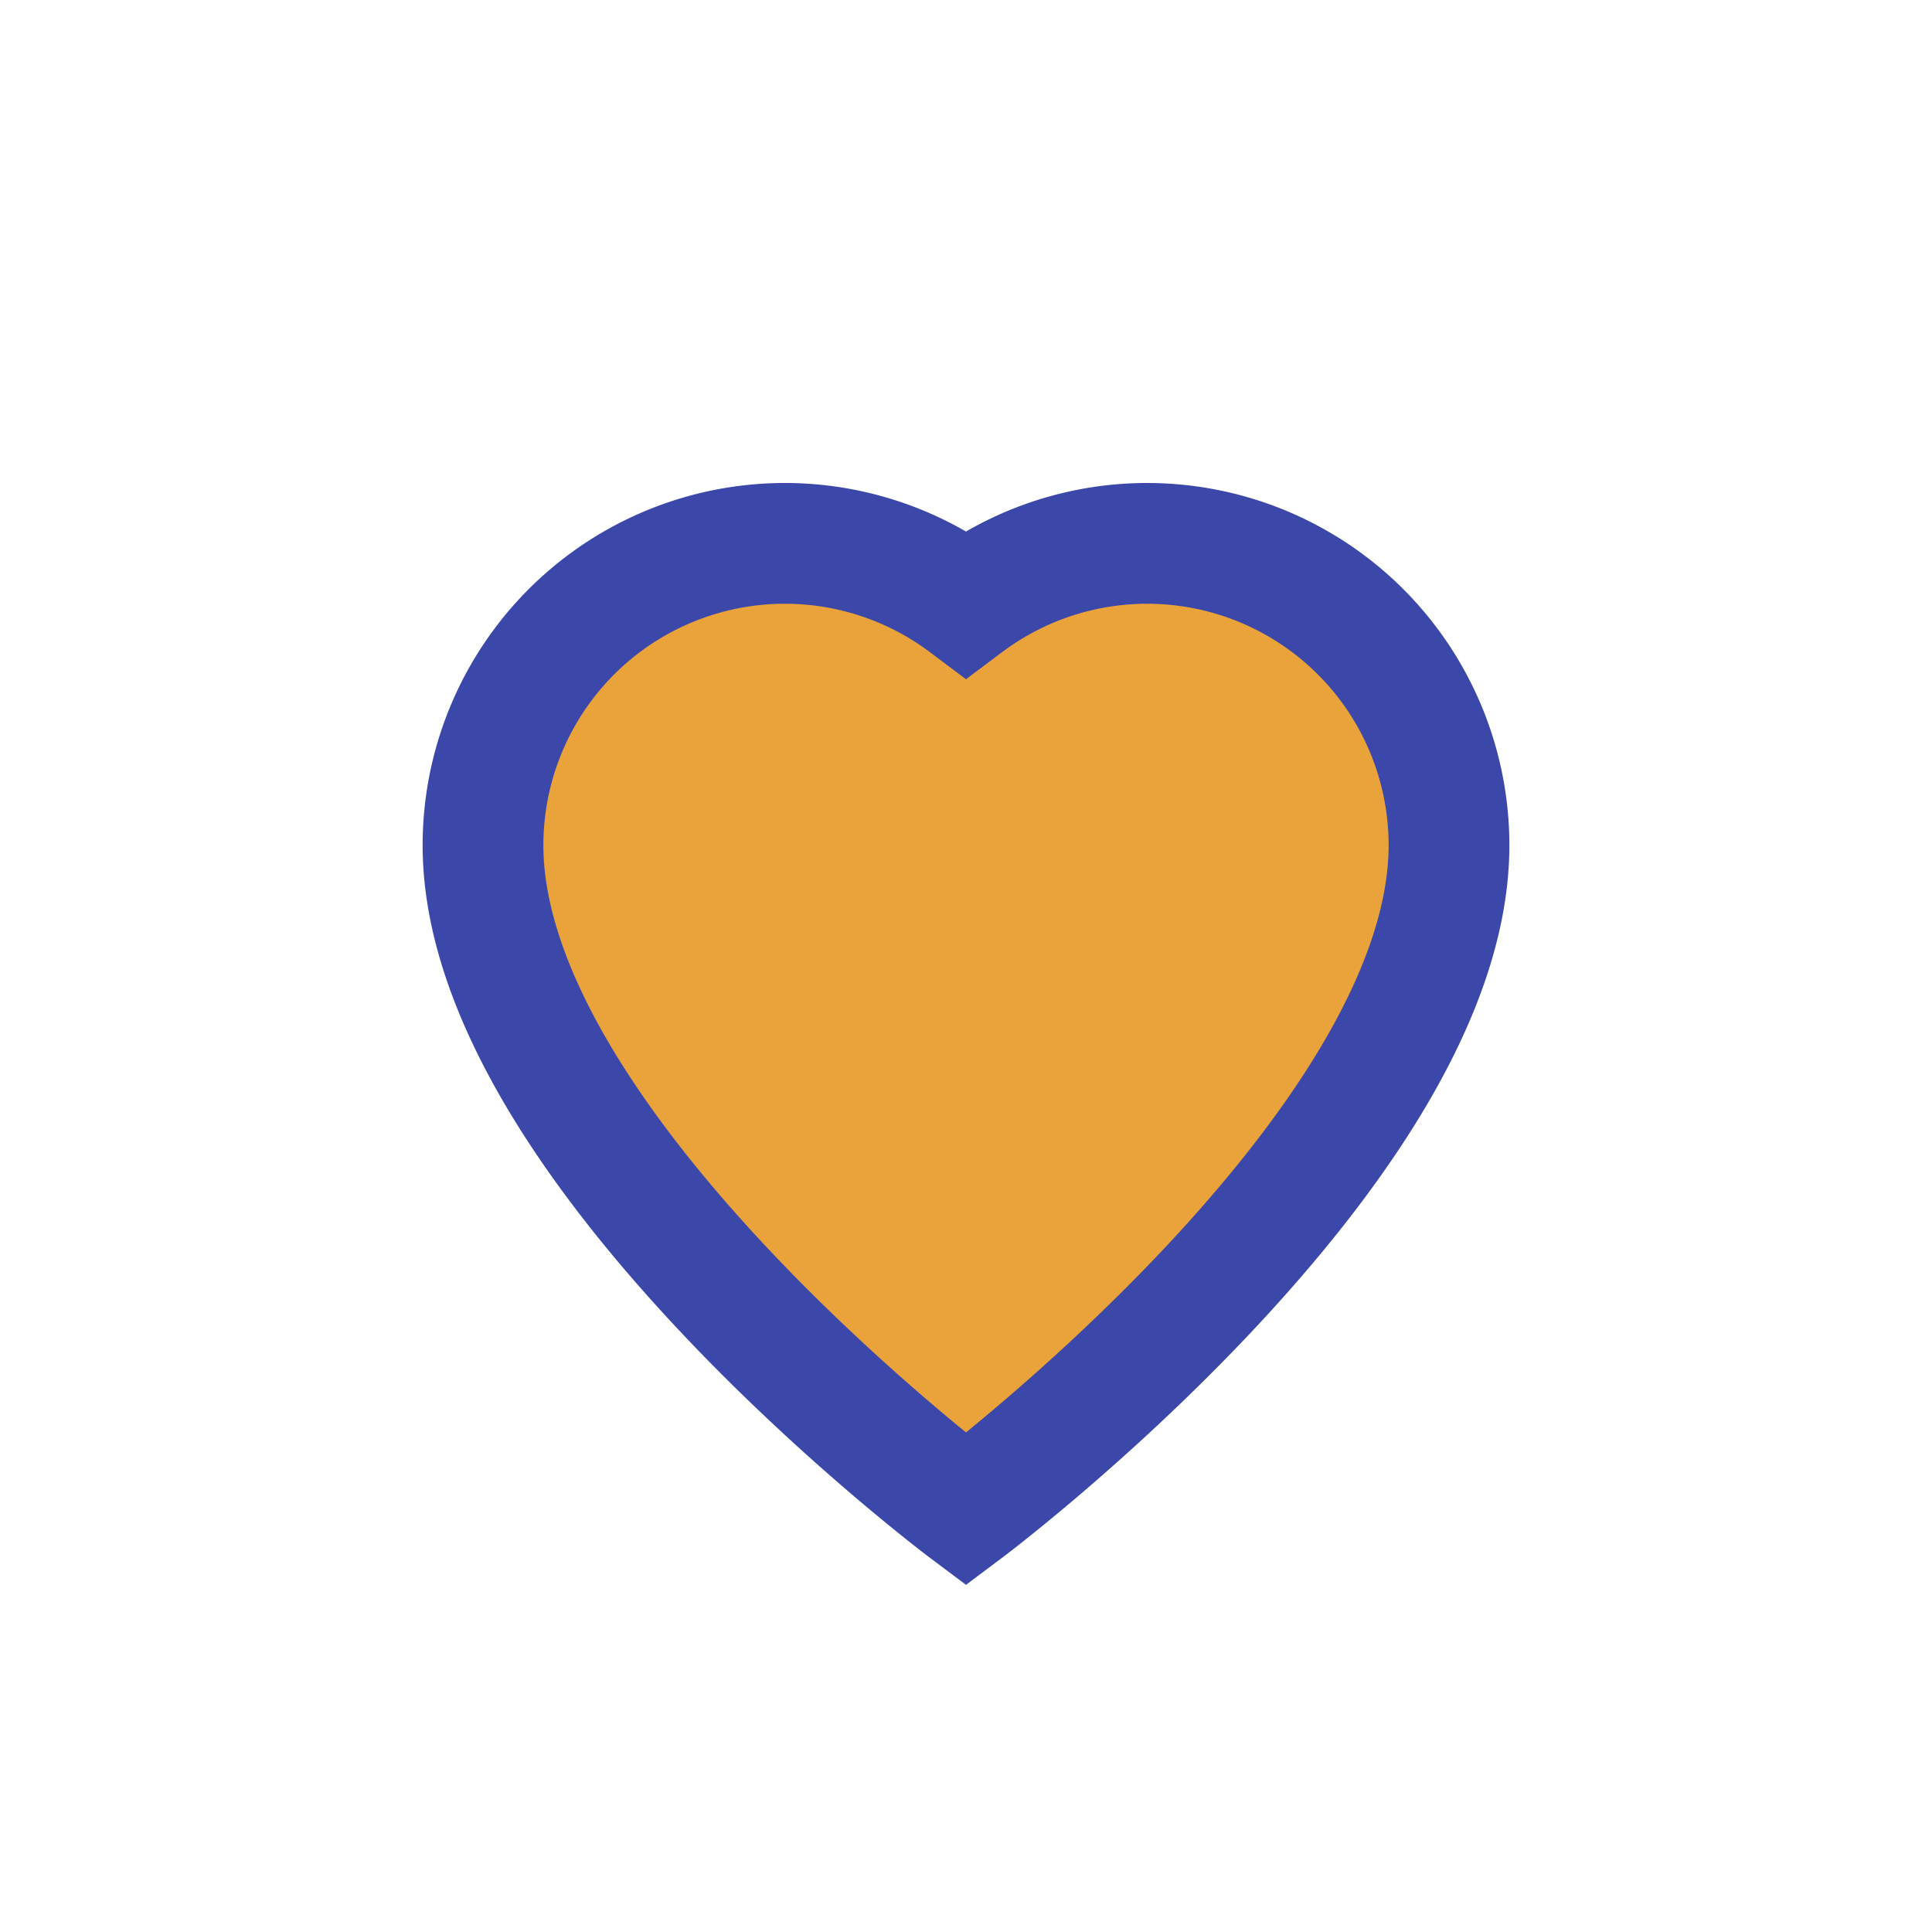
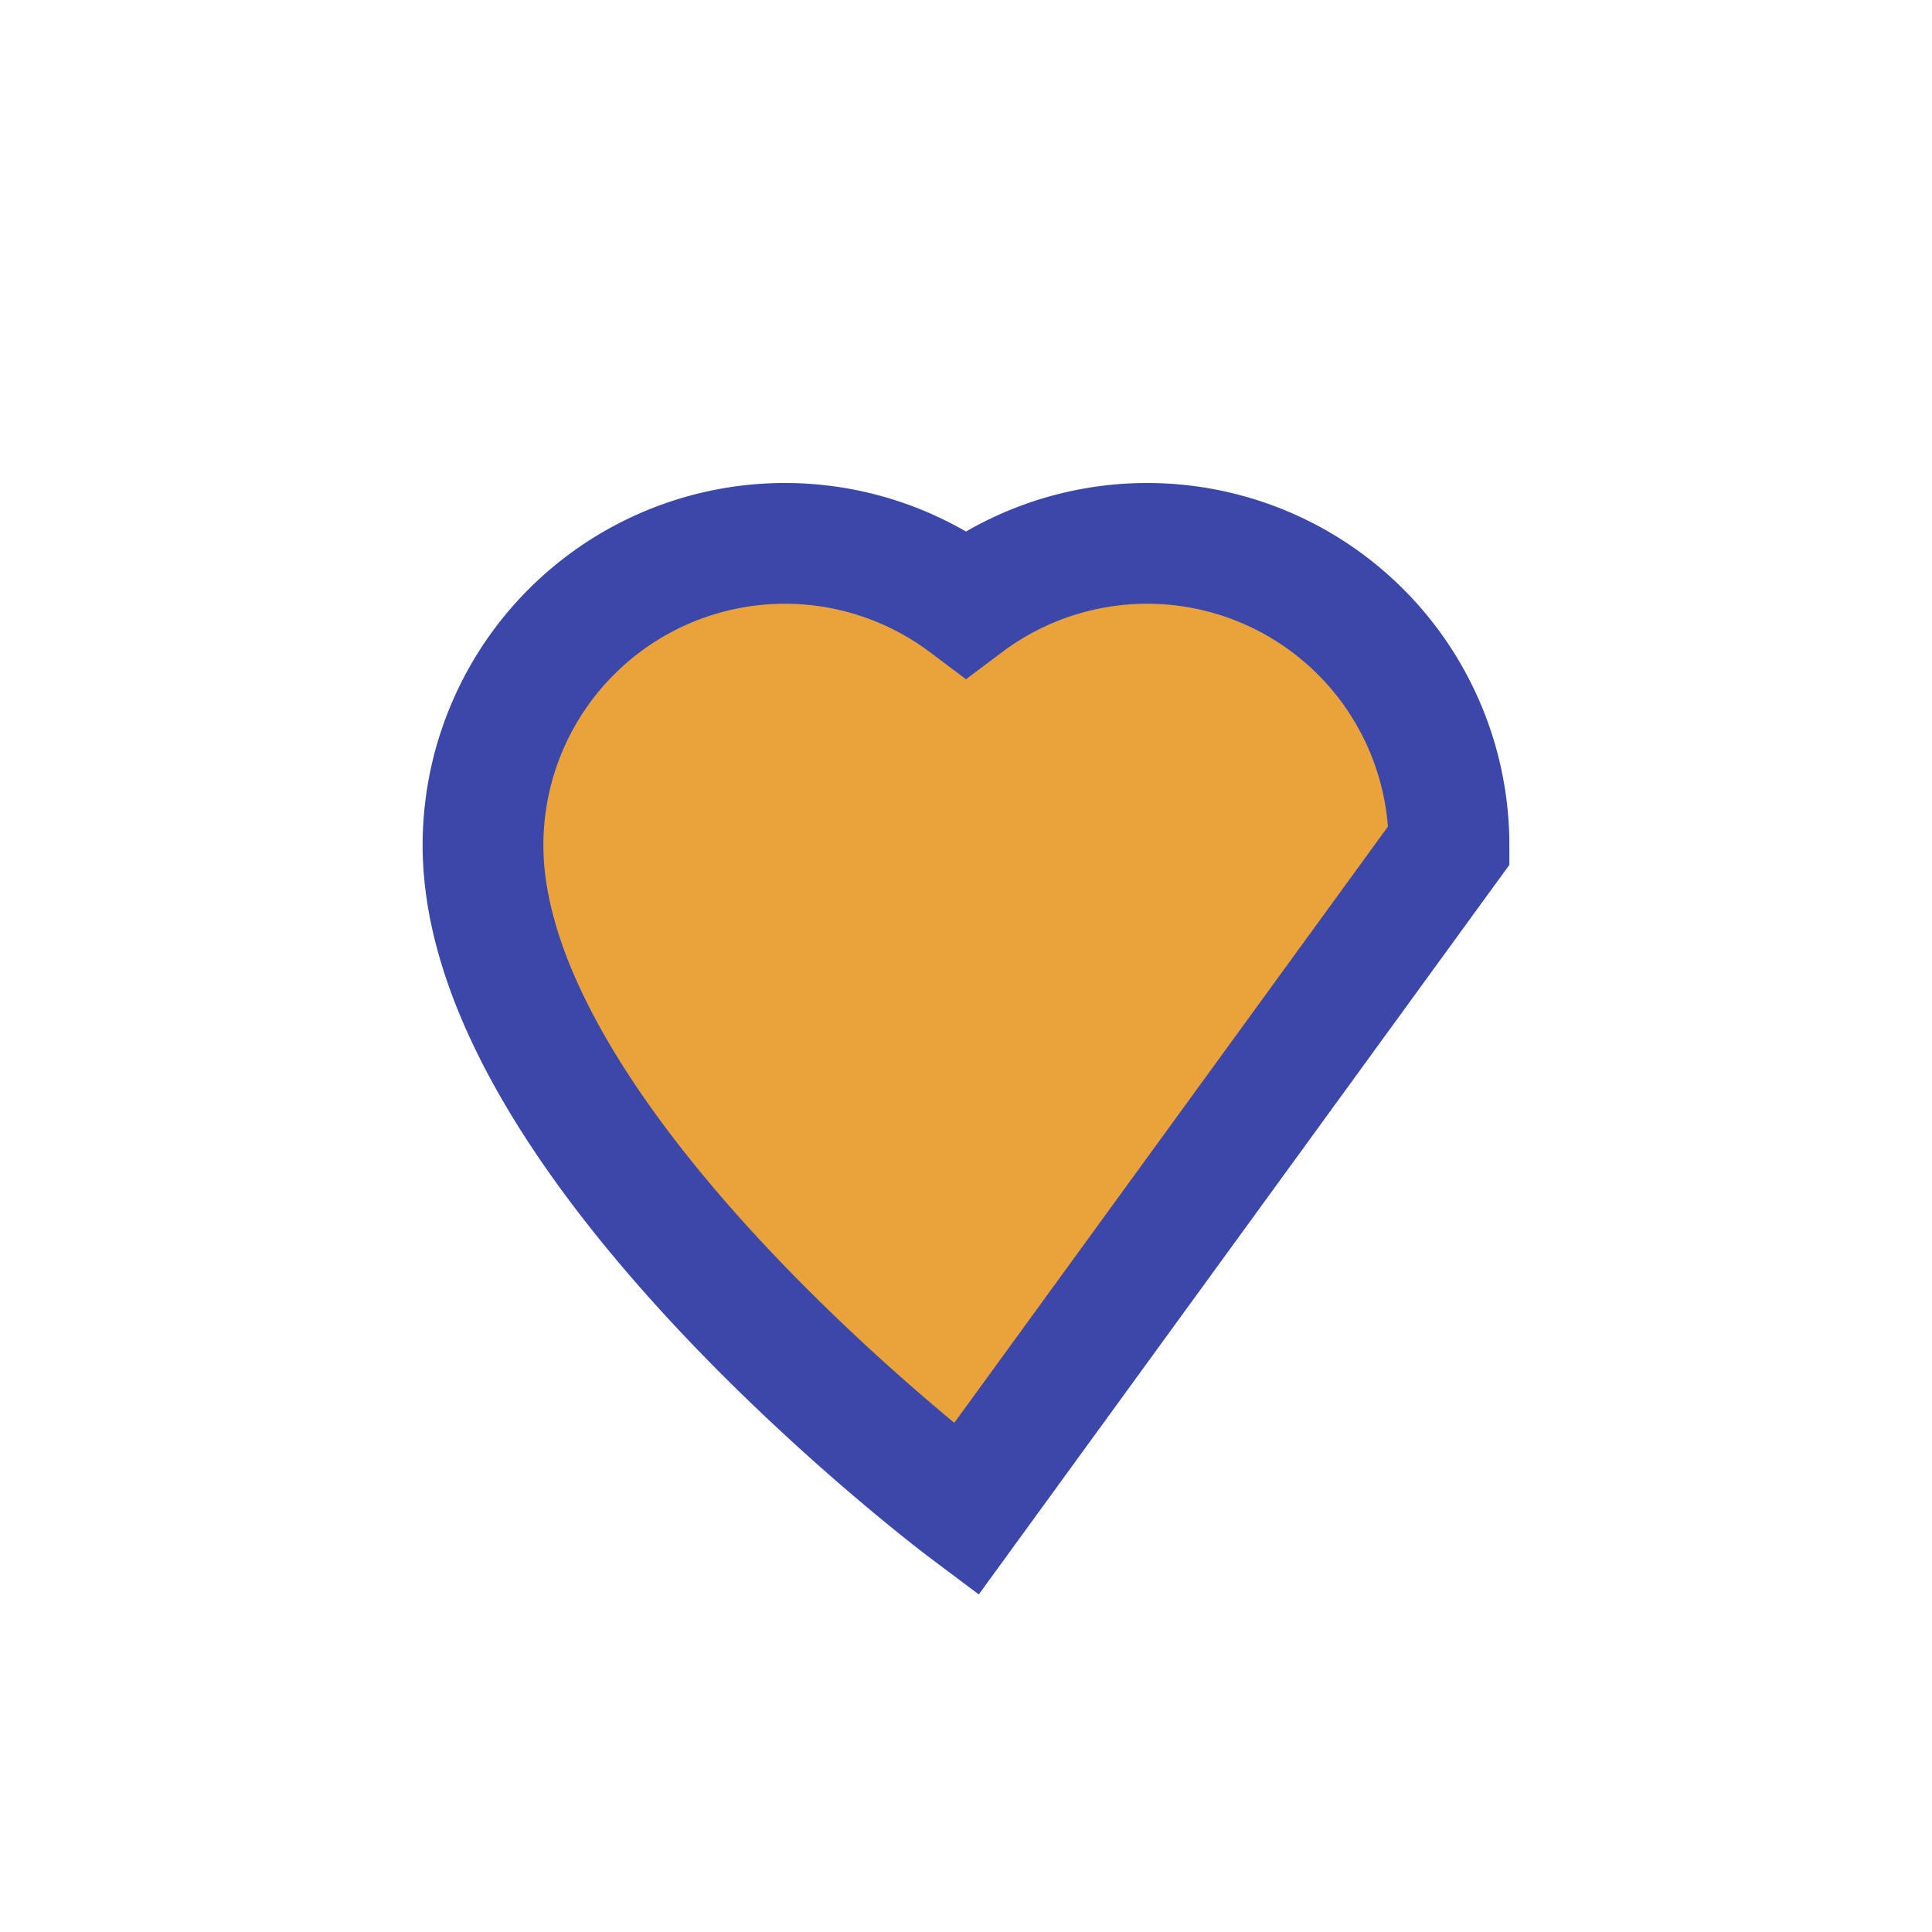
<svg xmlns="http://www.w3.org/2000/svg" width="32" height="32" viewBox="0 0 32 32">
-   <path d="M16 25s-8-6-8-11a5 5 0 018-4 5 5 0 018 4c0 5-8 11-8 11z" fill="#EAA23B" stroke="#3B48A9" stroke-width="2" />
+   <path d="M16 25s-8-6-8-11a5 5 0 018-4 5 5 0 018 4z" fill="#EAA23B" stroke="#3B48A9" stroke-width="2" />
</svg>